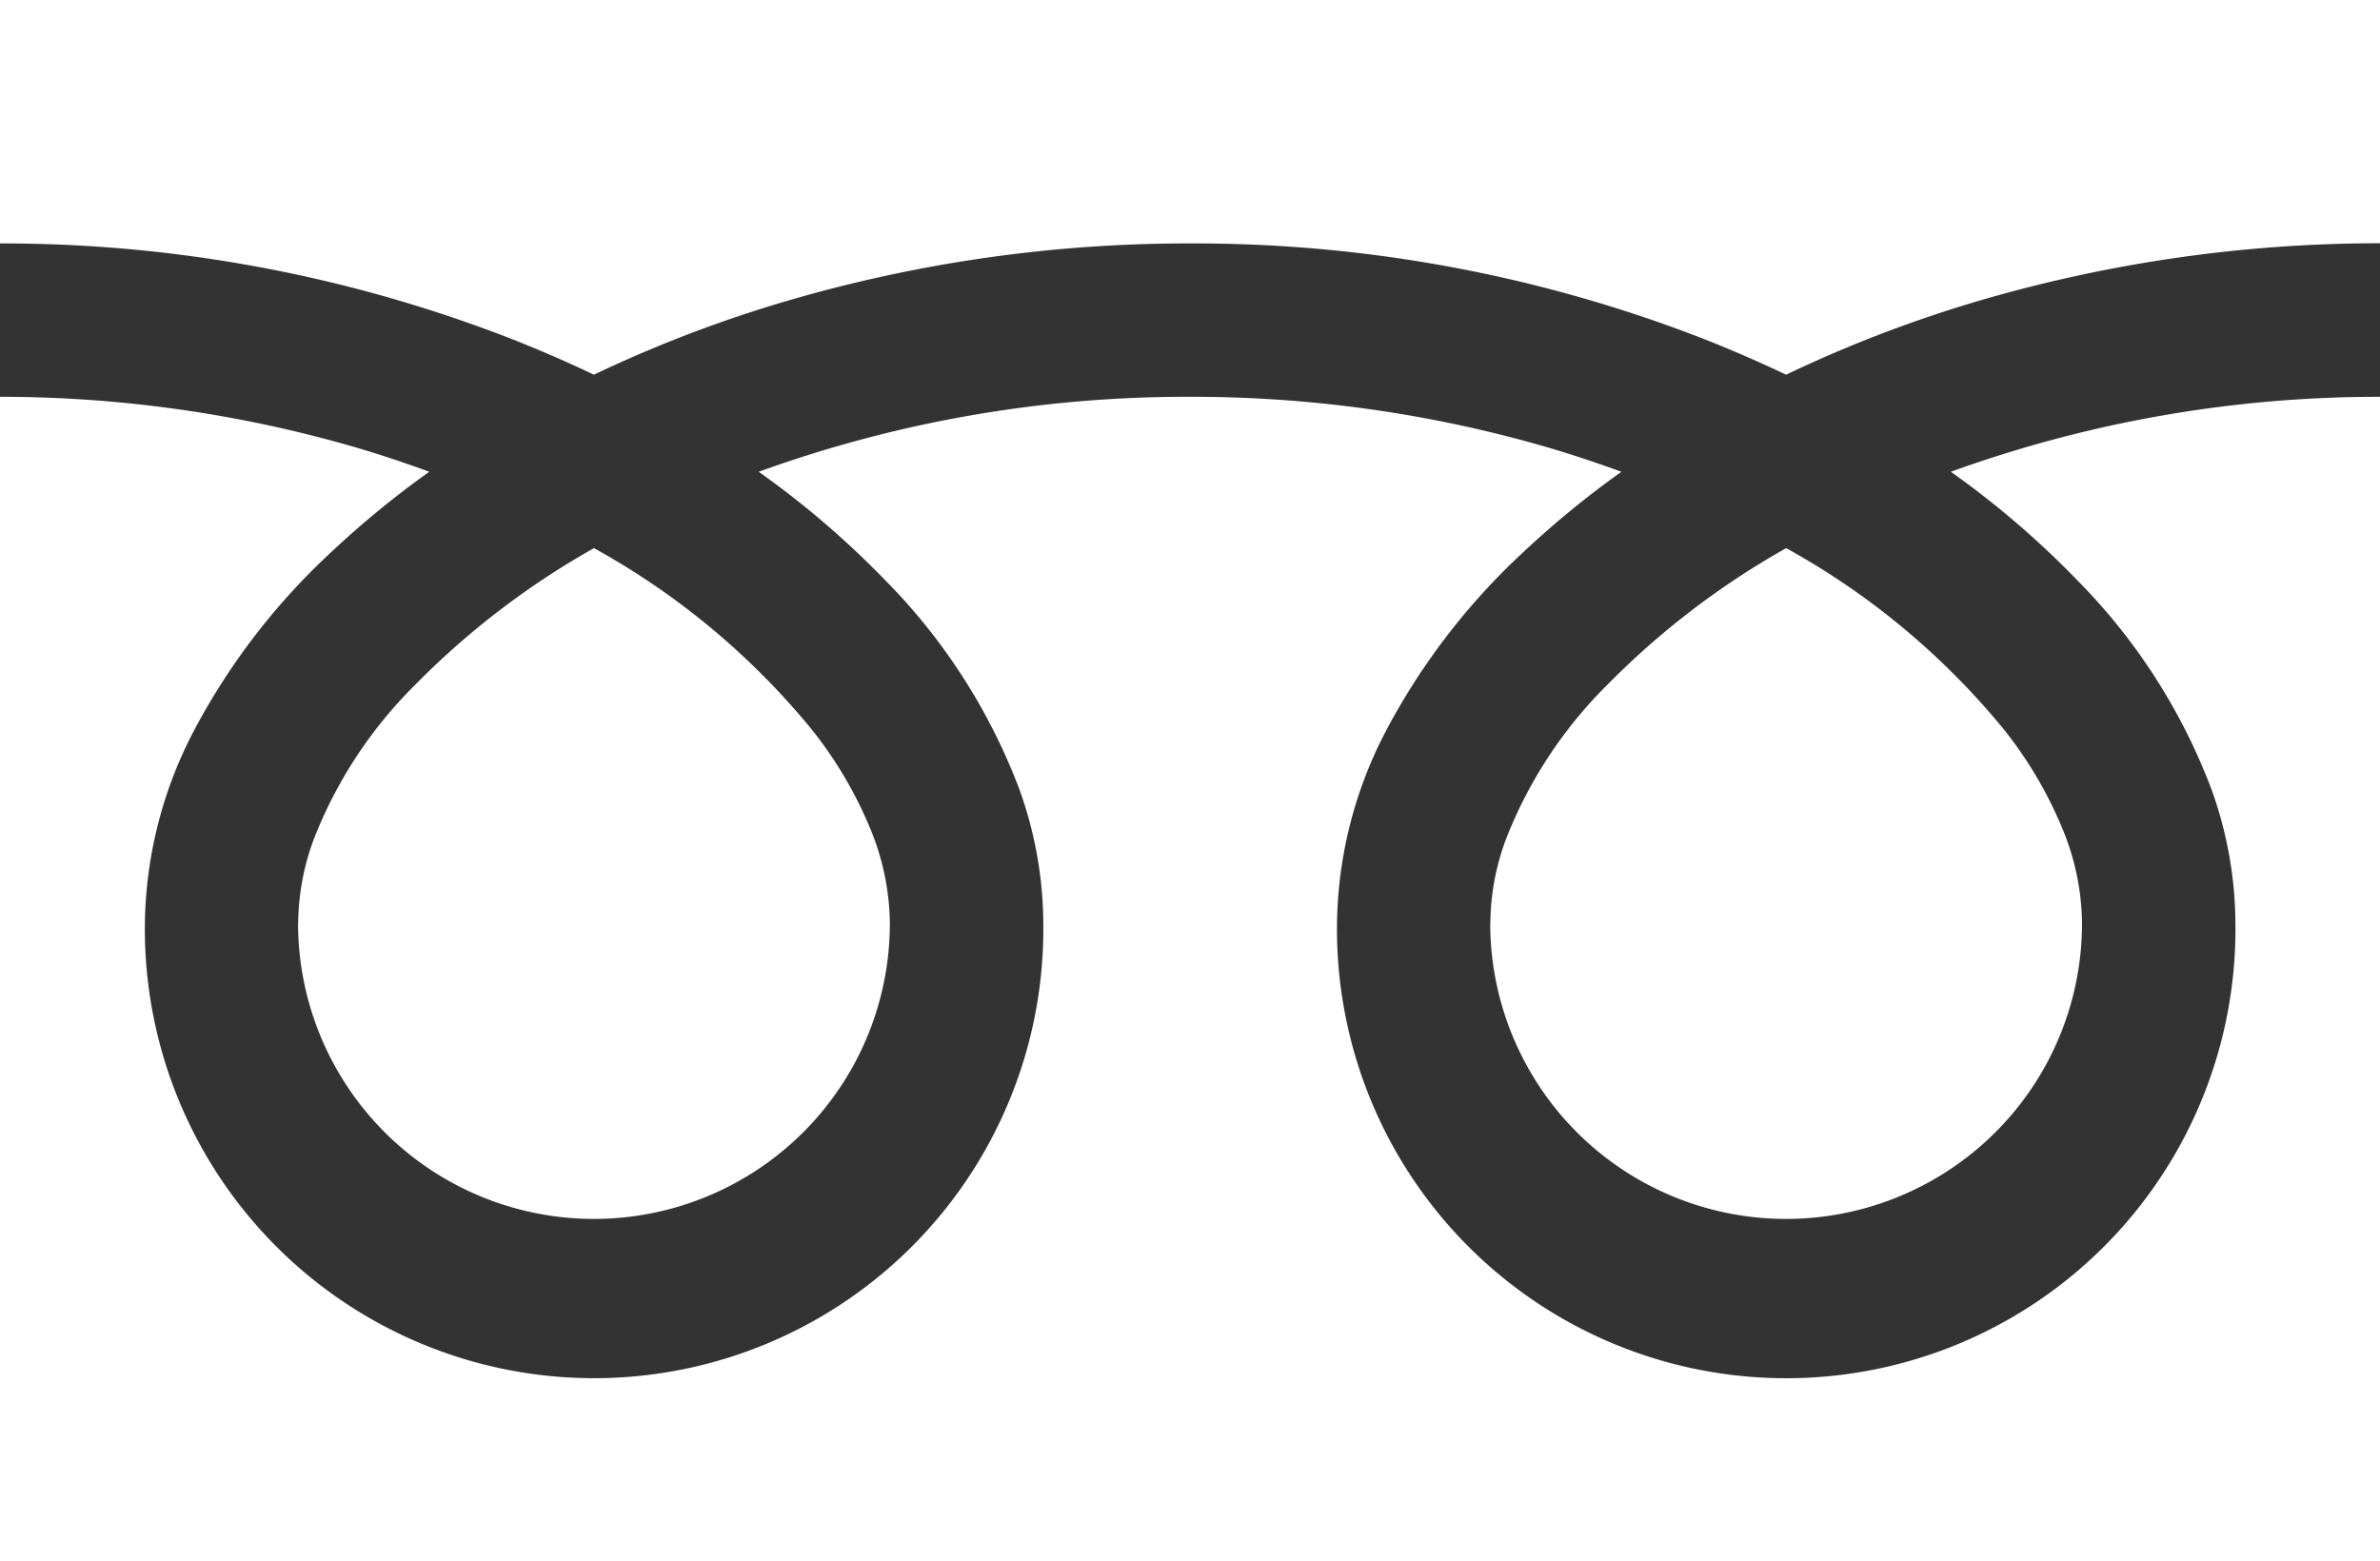
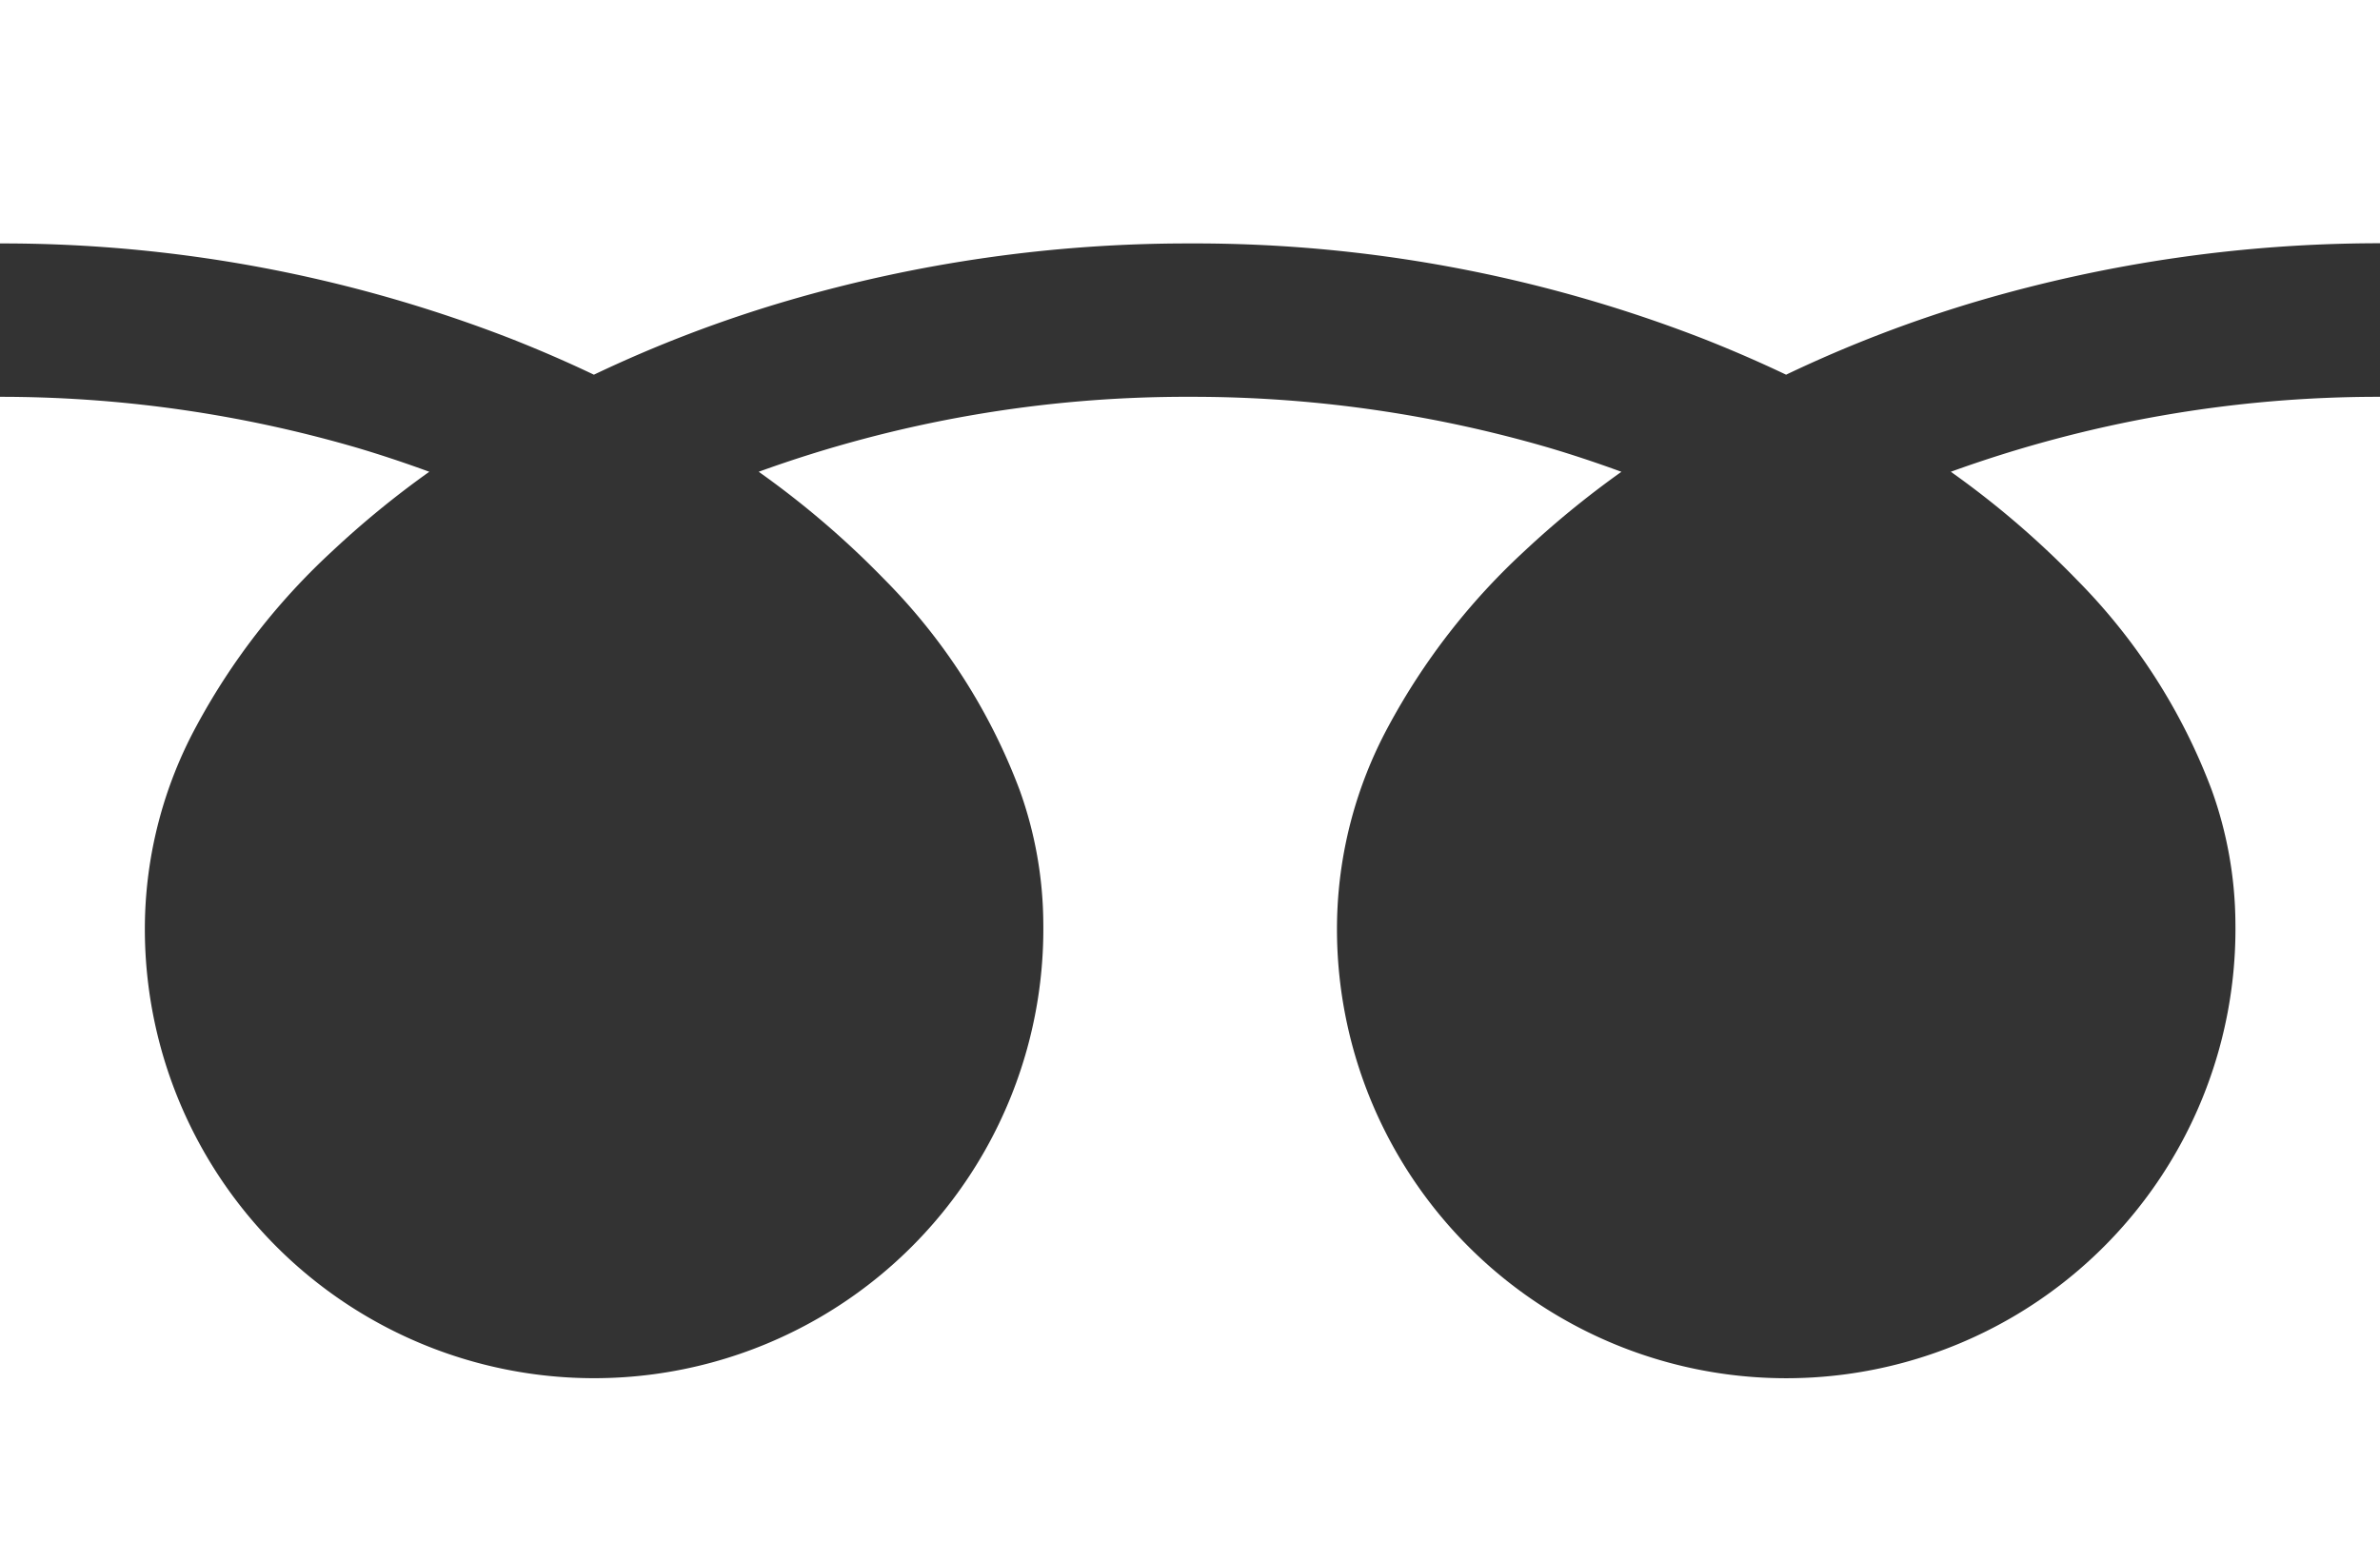
<svg xmlns="http://www.w3.org/2000/svg" id="ico_freedial_white" width="60.135" height="39.456" viewBox="0 0 60.135 39.456">
  <rect x="0" y="0" width="60.135" height="39.456" fill="#333333" stroke="none" />
  <path id="パス_3" data-name="パス 3" d="M0,0V6.152A35.456,35.456,0,0,1,12.935,8.569q1.068.422,2.071.9A32.778,32.778,0,0,1,19.9,7.6,36,36,0,0,1,30.067,6.152,35.471,35.471,0,0,1,43.058,8.569q1.068.422,2.071.9a32.8,32.8,0,0,1,4.9-1.876,36.013,36.013,0,0,1,10.11-1.446V0Z" fill="#fff" />
-   <path id="パス_4" data-name="パス 4" d="M320.59,127.411a7.476,7.476,0,0,0,11.653,6.2,7.461,7.461,0,0,0,3.3-6.2,6.379,6.379,0,0,0-.48-2.35,10.362,10.362,0,0,0-1.487-2.535,18.9,18.9,0,0,0-5.508-4.591,20.323,20.323,0,0,0-4.523,3.458,11.233,11.233,0,0,0-2.574,3.941,6.241,6.241,0,0,0-.378,2.078" transform="translate(-282.937 -104.083)" fill="#fff" />
  <path id="パス_5" data-name="パス 5" d="M52.446,89.972a15.079,15.079,0,0,1,3.436,5.338,10.121,10.121,0,0,1,.6,3.367,11.351,11.351,0,1,1-22.7,0,10.766,10.766,0,0,1,1.3-4.976,16.926,16.926,0,0,1,3.428-4.418,23.6,23.6,0,0,1,2.458-2.011c-.593-.217-1.2-.421-1.828-.607a32.155,32.155,0,0,0-9.07-1.288,31.711,31.711,0,0,0-10.9,1.894,22.735,22.735,0,0,1,3.156,2.7,15.089,15.089,0,0,1,3.435,5.338,10.11,10.11,0,0,1,.6,3.367,11.351,11.351,0,1,1-22.7,0,10.771,10.771,0,0,1,1.3-4.976,16.93,16.93,0,0,1,3.429-4.418,23.529,23.529,0,0,1,2.457-2.011c-.594-.217-1.2-.421-1.828-.607A32.169,32.169,0,0,0,0,85.377v29.428H60.135V85.377a31.719,31.719,0,0,0-10.844,1.894,22.725,22.725,0,0,1,3.155,2.7" transform="translate(0 -75.349)" fill="#fff" />
-   <path id="パス_6" data-name="パス 6" d="M64.118,127.411a7.476,7.476,0,0,0,11.653,6.2,7.463,7.463,0,0,0,3.3-6.2,6.4,6.4,0,0,0-.48-2.35,10.392,10.392,0,0,0-1.487-2.535,18.917,18.917,0,0,0-5.509-4.591,20.3,20.3,0,0,0-4.522,3.458,11.232,11.232,0,0,0-2.574,3.941,6.234,6.234,0,0,0-.378,2.078" transform="translate(-56.587 -104.083)" fill="#fff" />
</svg>